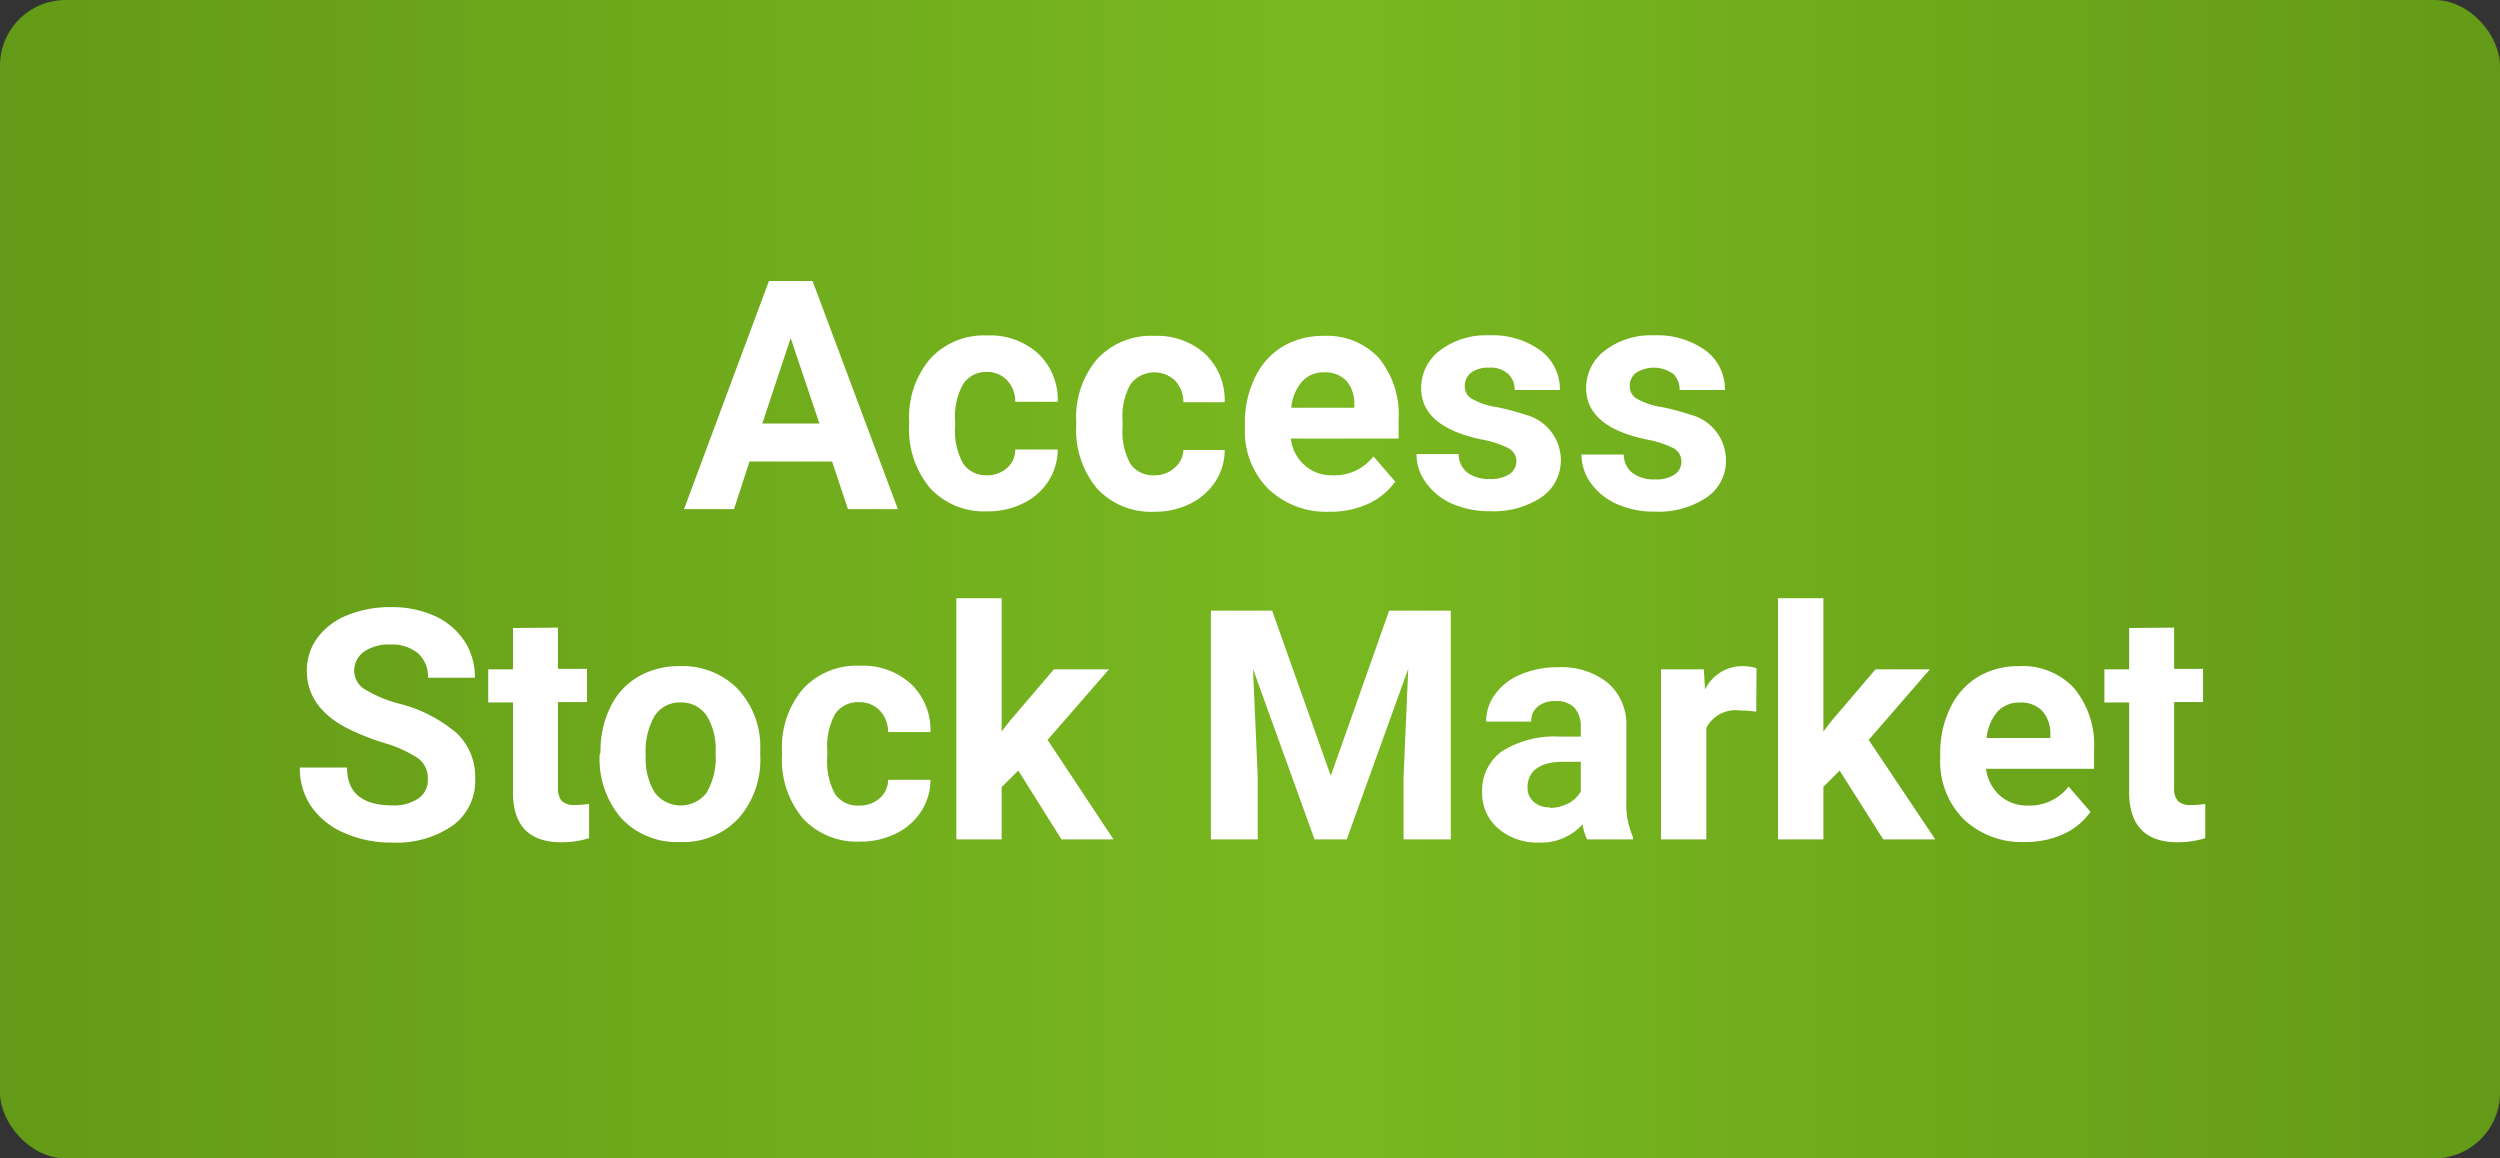
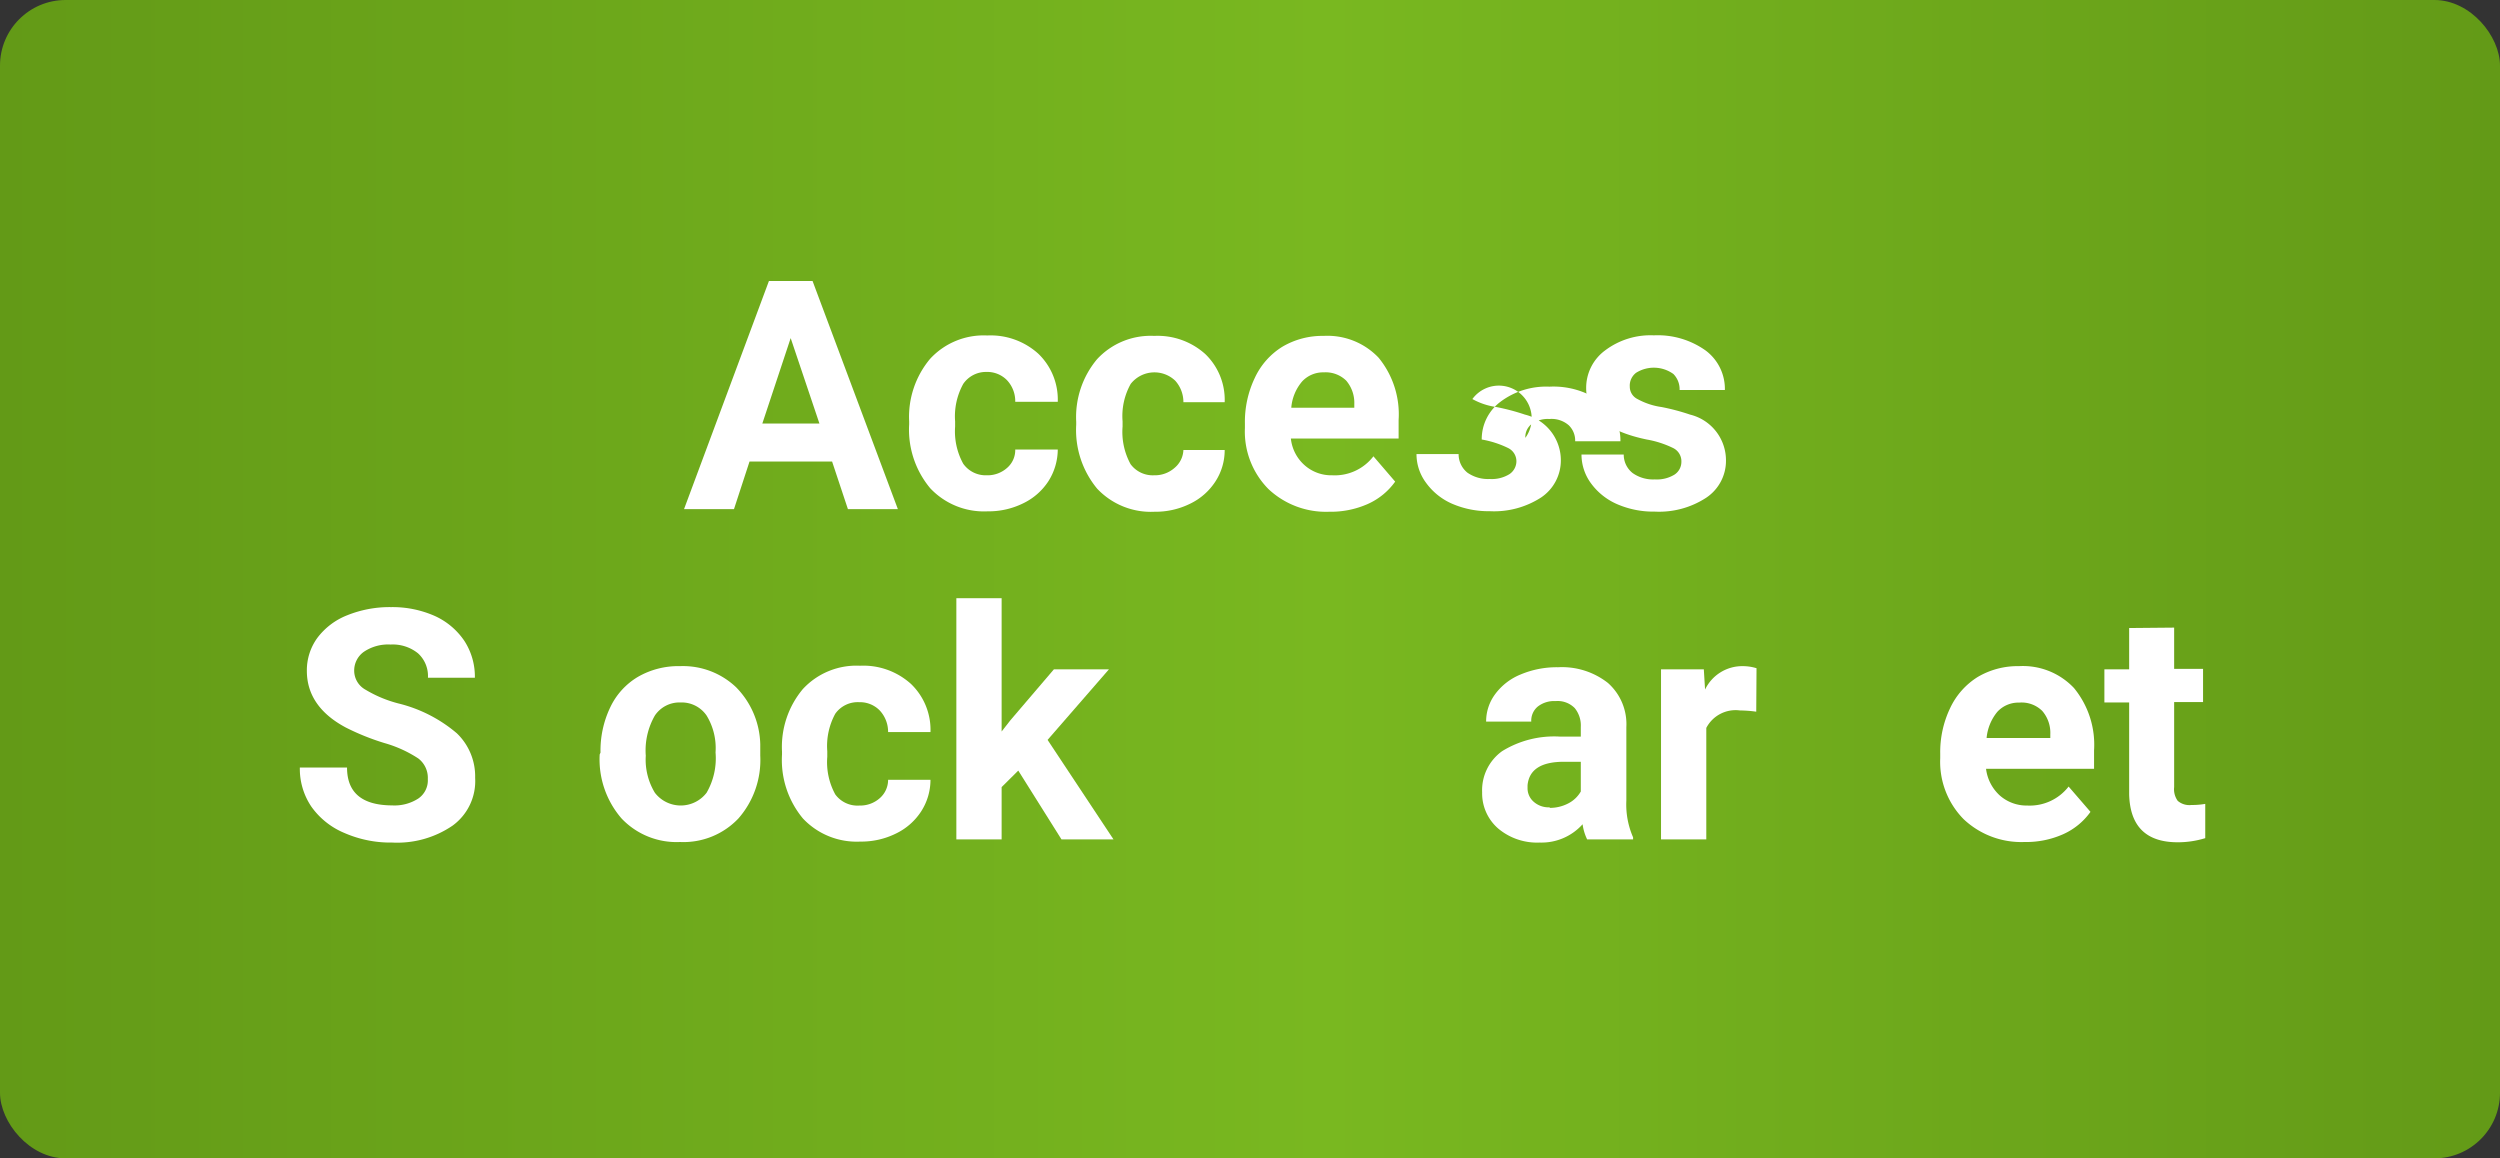
<svg xmlns="http://www.w3.org/2000/svg" viewBox="0 0 181.68 84.18">
  <rect x="0" y="0" width="181.68" height="84.18" fill="#333333" stroke="none" />
  <defs>
    <style>.cls-1{fill:url(#linear-gradient);}.cls-2{fill:#fff;}</style>
    <linearGradient id="linear-gradient" y1="42.09" x2="181.68" y2="42.09" gradientUnits="userSpaceOnUse">
      <stop offset="0" stop-color="#639a17" />
      <stop offset="0.53" stop-color="#79b820" />
      <stop offset="1" stop-color="#639a17" />
    </linearGradient>
  </defs>
  <g id="Layer_2" data-name="Layer 2">
    <g id="Layer_1-2" data-name="Layer 1">
      <rect class="cls-1" width="181.68" height="84.18" rx="4.77" />
      <path class="cls-2" d="M60.47,33.54h-6L53.34,37H49.71l6.17-16.58h3.17L65.25,37H61.62ZM55.4,30.78h4.15l-2.09-6.21Z" />
      <path class="cls-2" d="M71.71,34.54A2.13,2.13,0,0,0,73.19,34a1.71,1.71,0,0,0,.59-1.33h3.09a4.33,4.33,0,0,1-.68,2.3,4.51,4.51,0,0,1-1.84,1.61,5.68,5.68,0,0,1-2.58.58,5.36,5.36,0,0,1-4.17-1.68,6.64,6.64,0,0,1-1.53-4.64v-.22a6.56,6.56,0,0,1,1.52-4.54,5.29,5.29,0,0,1,4.16-1.7,5.16,5.16,0,0,1,3.7,1.32,4.62,4.62,0,0,1,1.42,3.5H73.78a2.23,2.23,0,0,0-.59-1.56,2,2,0,0,0-1.5-.61A2,2,0,0,0,70,27.9a4.88,4.88,0,0,0-.59,2.72V31A4.87,4.87,0,0,0,70,33.7,2,2,0,0,0,71.71,34.54Z" />
      <path class="cls-2" d="M83.87,34.54A2.16,2.16,0,0,0,85.36,34,1.78,1.78,0,0,0,86,32.7H89a4.16,4.16,0,0,1-.68,2.3,4.51,4.51,0,0,1-1.84,1.61,5.68,5.68,0,0,1-2.58.58,5.36,5.36,0,0,1-4.17-1.68,6.68,6.68,0,0,1-1.52-4.64v-.22a6.55,6.55,0,0,1,1.51-4.54,5.3,5.3,0,0,1,4.16-1.7,5.18,5.18,0,0,1,3.71,1.32A4.61,4.61,0,0,1,89,29.23H86a2.32,2.32,0,0,0-.59-1.56,2.19,2.19,0,0,0-3.24.23,4.79,4.79,0,0,0-.59,2.72V31a4.88,4.88,0,0,0,.58,2.73A2,2,0,0,0,83.87,34.54Z" />
      <path class="cls-2" d="M96.59,37.19a6.1,6.1,0,0,1-4.42-1.66,5.94,5.94,0,0,1-1.7-4.43v-.32a7.4,7.4,0,0,1,.72-3.32,5.25,5.25,0,0,1,2-2.26,5.7,5.7,0,0,1,3-.79,5.12,5.12,0,0,1,4,1.59,6.49,6.49,0,0,1,1.45,4.53v1.34H93.81a3,3,0,0,0,1,1.94,2.92,2.92,0,0,0,2,.73,3.54,3.54,0,0,0,3-1.38L101.39,35a4.89,4.89,0,0,1-2,1.63A6.63,6.63,0,0,1,96.59,37.19Zm-.38-10.13a2.08,2.08,0,0,0-1.59.67,3.36,3.36,0,0,0-.78,1.9h4.58v-.27a2.48,2.48,0,0,0-.59-1.7A2.13,2.13,0,0,0,96.21,27.06Z" />
-       <path class="cls-2" d="M110.2,33.56a1.07,1.07,0,0,0-.6-1,7.15,7.15,0,0,0-1.92-.62c-2.93-.61-4.4-1.86-4.4-3.73a3.39,3.39,0,0,1,1.36-2.74,5.52,5.52,0,0,1,3.56-1.1,5.91,5.91,0,0,1,3.75,1.1,3.49,3.49,0,0,1,1.41,2.87h-3.29a1.54,1.54,0,0,0-.46-1.16,1.9,1.9,0,0,0-1.42-.46,2,2,0,0,0-1.29.37,1.19,1.19,0,0,0-.45,1A1,1,0,0,0,107,29a5,5,0,0,0,1.74.58,16.06,16.06,0,0,1,2.08.55,3.42,3.42,0,0,1,2.61,3.32A3.24,3.24,0,0,1,112,36.15a6.29,6.29,0,0,1-3.74,1,6.65,6.65,0,0,1-2.75-.55,4.61,4.61,0,0,1-1.88-1.52,3.48,3.48,0,0,1-.69-2.08H106a1.72,1.72,0,0,0,.64,1.35,2.62,2.62,0,0,0,1.62.46,2.45,2.45,0,0,0,1.43-.35A1.14,1.14,0,0,0,110.2,33.56Z" />
+       <path class="cls-2" d="M110.2,33.56a1.07,1.07,0,0,0-.6-1,7.15,7.15,0,0,0-1.92-.62a3.39,3.39,0,0,1,1.36-2.74,5.52,5.52,0,0,1,3.56-1.1,5.91,5.91,0,0,1,3.75,1.1,3.49,3.49,0,0,1,1.41,2.87h-3.29a1.54,1.54,0,0,0-.46-1.16,1.9,1.9,0,0,0-1.42-.46,2,2,0,0,0-1.29.37,1.19,1.19,0,0,0-.45,1A1,1,0,0,0,107,29a5,5,0,0,0,1.74.58,16.06,16.06,0,0,1,2.08.55,3.42,3.42,0,0,1,2.61,3.32A3.24,3.24,0,0,1,112,36.15a6.29,6.29,0,0,1-3.74,1,6.65,6.65,0,0,1-2.75-.55,4.61,4.61,0,0,1-1.88-1.52,3.48,3.48,0,0,1-.69-2.08H106a1.72,1.72,0,0,0,.64,1.35,2.62,2.62,0,0,0,1.62.46,2.45,2.45,0,0,0,1.43-.35A1.14,1.14,0,0,0,110.2,33.56Z" />
      <path class="cls-2" d="M122.19,33.56a1.07,1.07,0,0,0-.6-1,7.15,7.15,0,0,0-1.92-.62c-2.93-.61-4.4-1.86-4.4-3.73a3.38,3.38,0,0,1,1.37-2.74,5.48,5.48,0,0,1,3.55-1.1,6,6,0,0,1,3.76,1.1,3.48,3.48,0,0,1,1.4,2.87h-3.29a1.58,1.58,0,0,0-.45-1.16,2.43,2.43,0,0,0-2.71-.09,1.17,1.17,0,0,0-.46,1A1,1,0,0,0,119,29a5.09,5.09,0,0,0,1.75.58,15.87,15.87,0,0,1,2.07.55,3.42,3.42,0,0,1,2.61,3.32,3.22,3.22,0,0,1-1.45,2.73,6.26,6.26,0,0,1-3.73,1,6.62,6.62,0,0,1-2.75-.55,4.64,4.64,0,0,1-1.89-1.52,3.54,3.54,0,0,1-.68-2.08H118a1.7,1.7,0,0,0,.65,1.35,2.57,2.57,0,0,0,1.61.46,2.45,2.45,0,0,0,1.43-.35A1.11,1.11,0,0,0,122.19,33.56Z" />
      <path class="cls-2" d="M31.09,56.61a1.77,1.77,0,0,0-.69-1.49A8.88,8.88,0,0,0,27.94,54a17.43,17.43,0,0,1-2.81-1.13c-1.88-1-2.83-2.39-2.83-4.11a4,4,0,0,1,.76-2.4,5,5,0,0,1,2.18-1.65,8.23,8.23,0,0,1,3.18-.59,7.6,7.6,0,0,1,3.17.64,5.16,5.16,0,0,1,2.16,1.82,4.77,4.77,0,0,1,.76,2.67H31.1a2.23,2.23,0,0,0-.72-1.77,2.92,2.92,0,0,0-2-.64,3.15,3.15,0,0,0-1.94.53,1.67,1.67,0,0,0-.7,1.4,1.58,1.58,0,0,0,.82,1.35,9,9,0,0,0,2.39,1,10.35,10.35,0,0,1,4.25,2.17,4.34,4.34,0,0,1,1.33,3.24A4,4,0,0,1,32.89,60a7.13,7.13,0,0,1-4.39,1.23,8.35,8.35,0,0,1-3.48-.7,5.55,5.55,0,0,1-2.4-1.92,4.91,4.91,0,0,1-.83-2.83h3.43q0,2.74,3.28,2.75a3.18,3.18,0,0,0,1.9-.5A1.6,1.6,0,0,0,31.09,56.61Z" />
-       <path class="cls-2" d="M40.55,45.61v3h2.11v2.41H40.55V57.2a1.49,1.49,0,0,0,.26,1,1.31,1.31,0,0,0,1,.3,5.5,5.5,0,0,0,1-.08v2.49a6.66,6.66,0,0,1-2,.3q-3.47,0-3.53-3.5V51.05h-1.8V48.64h1.8v-3Z" />
      <path class="cls-2" d="M43.64,54.69a7.28,7.28,0,0,1,.7-3.27,5.11,5.11,0,0,1,2-2.22,5.86,5.86,0,0,1,3.08-.79,5.6,5.6,0,0,1,4.07,1.53,6.11,6.11,0,0,1,1.76,4.14l0,.84a6.44,6.44,0,0,1-1.58,4.55,5.49,5.49,0,0,1-4.25,1.72,5.5,5.5,0,0,1-4.25-1.71,6.56,6.56,0,0,1-1.59-4.65Zm3.29.23a4.63,4.63,0,0,0,.66,2.69,2.37,2.37,0,0,0,3.76,0A5,5,0,0,0,52,54.68,4.54,4.54,0,0,0,51.35,52a2.19,2.19,0,0,0-1.89-.95,2.15,2.15,0,0,0-1.87.95A5.09,5.09,0,0,0,46.93,54.92Z" />
      <path class="cls-2" d="M62.46,58.54A2.13,2.13,0,0,0,63.94,58a1.76,1.76,0,0,0,.6-1.33h3.08a4.24,4.24,0,0,1-.68,2.3,4.51,4.51,0,0,1-1.84,1.61,5.68,5.68,0,0,1-2.58.58,5.36,5.36,0,0,1-4.17-1.68,6.64,6.64,0,0,1-1.52-4.64v-.22a6.55,6.55,0,0,1,1.51-4.54,5.3,5.3,0,0,1,4.16-1.7,5.16,5.16,0,0,1,3.7,1.32,4.62,4.62,0,0,1,1.42,3.5H64.54a2.28,2.28,0,0,0-.6-1.56,2,2,0,0,0-1.5-.61,2,2,0,0,0-1.74.84,4.89,4.89,0,0,0-.58,2.72V55a4.88,4.88,0,0,0,.58,2.73A2,2,0,0,0,62.46,58.54Z" />
      <path class="cls-2" d="M74,56,72.79,57.2V61H69.5V43.47h3.29v9.69l.64-.82,3.16-3.7h4l-4.46,5.13L80.92,61H77.14Z" />
-       <path class="cls-2" d="M92.45,44.38l4.26,12,4.24-12h4.48V61H102V56.43l.34-7.83L97.87,61H95.53L91.06,48.62l.34,7.81V61H88V44.38Z" />
      <path class="cls-2" d="M115.34,61a3.67,3.67,0,0,1-.33-1.1,4,4,0,0,1-3.11,1.33,4.39,4.39,0,0,1-3-1,3.38,3.38,0,0,1-1.19-2.64,3.5,3.5,0,0,1,1.45-3,7.19,7.19,0,0,1,4.2-1.06h1.52v-.7a2,2,0,0,0-.44-1.37,1.74,1.74,0,0,0-1.39-.51,1.93,1.93,0,0,0-1.3.4,1.33,1.33,0,0,0-.47,1.09H108a3.32,3.32,0,0,1,.66-2,4.31,4.31,0,0,1,1.86-1.43,6.75,6.75,0,0,1,2.71-.52,5.4,5.4,0,0,1,3.62,1.14,4,4,0,0,1,1.34,3.22v5.34a5.94,5.94,0,0,0,.49,2.66V61Zm-2.72-2.29a2.88,2.88,0,0,0,1.34-.32,2.22,2.22,0,0,0,.92-.87V55.36h-1.23q-2.48,0-2.64,1.71v.19a1.3,1.3,0,0,0,.44,1A1.64,1.64,0,0,0,112.62,58.67Z" />
      <path class="cls-2" d="M127.63,51.72a9,9,0,0,0-1.18-.09A2.4,2.4,0,0,0,124,52.9V61h-3.29V48.64h3.11l.09,1.47a3,3,0,0,1,2.74-1.7,3.42,3.42,0,0,1,1,.15Z" />
-       <path class="cls-2" d="M133.69,56l-1.18,1.18V61h-3.3V43.47h3.3v9.69l.63-.82,3.16-3.7h3.95l-4.45,5.13L140.64,61h-3.78Z" />
      <path class="cls-2" d="M147.12,61.19a6.1,6.1,0,0,1-4.42-1.66A5.94,5.94,0,0,1,141,55.1v-.32a7.4,7.4,0,0,1,.72-3.32,5.32,5.32,0,0,1,2-2.26,5.7,5.7,0,0,1,3-.79,5.1,5.1,0,0,1,4,1.59,6.49,6.49,0,0,1,1.46,4.53v1.34h-7.85a3.13,3.13,0,0,0,1,1.94,2.94,2.94,0,0,0,2,.73,3.57,3.57,0,0,0,3-1.38L151.92,59a4.89,4.89,0,0,1-2,1.63A6.59,6.59,0,0,1,147.12,61.19Zm-.38-10.13a2.08,2.08,0,0,0-1.59.67,3.5,3.5,0,0,0-.78,1.9H149v-.27a2.43,2.43,0,0,0-.59-1.7A2.13,2.13,0,0,0,146.74,51.06Z" />
      <path class="cls-2" d="M158,45.61v3h2.1v2.41H158V57.2a1.44,1.44,0,0,0,.26,1,1.3,1.3,0,0,0,1,.3,5.59,5.59,0,0,0,1-.08v2.49a6.73,6.73,0,0,1-2,.3q-3.45,0-3.53-3.5V51.05h-1.8V48.64h1.8v-3Z" />
    </g>
  </g>
</svg>